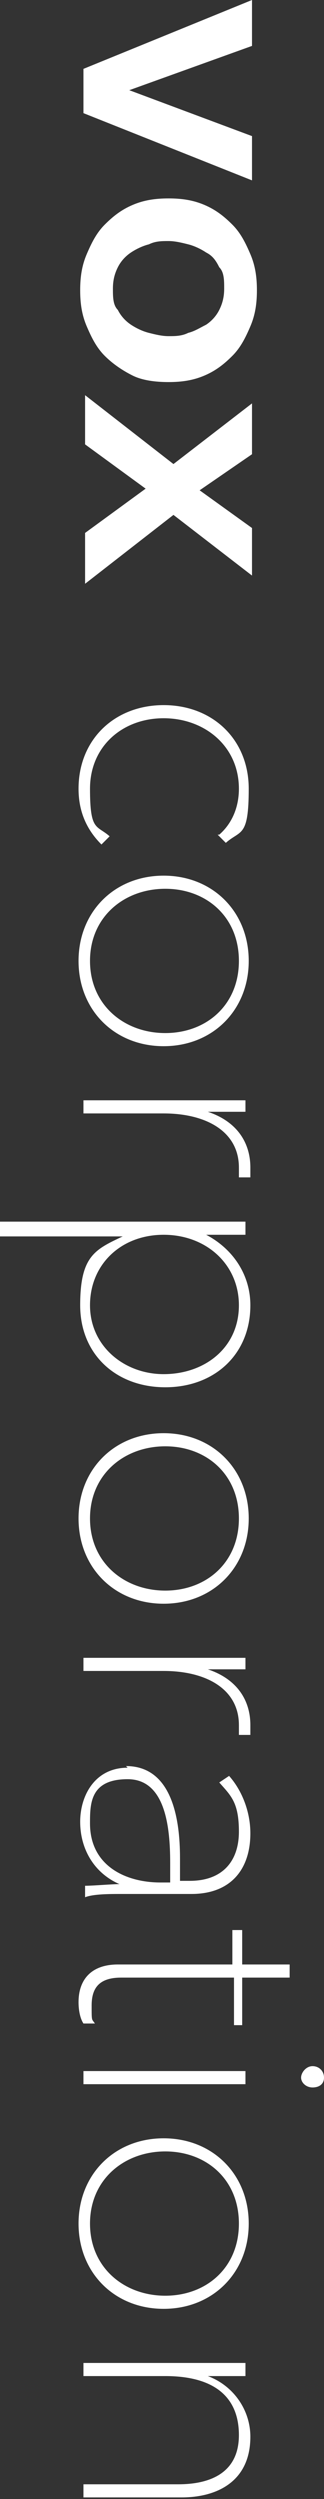
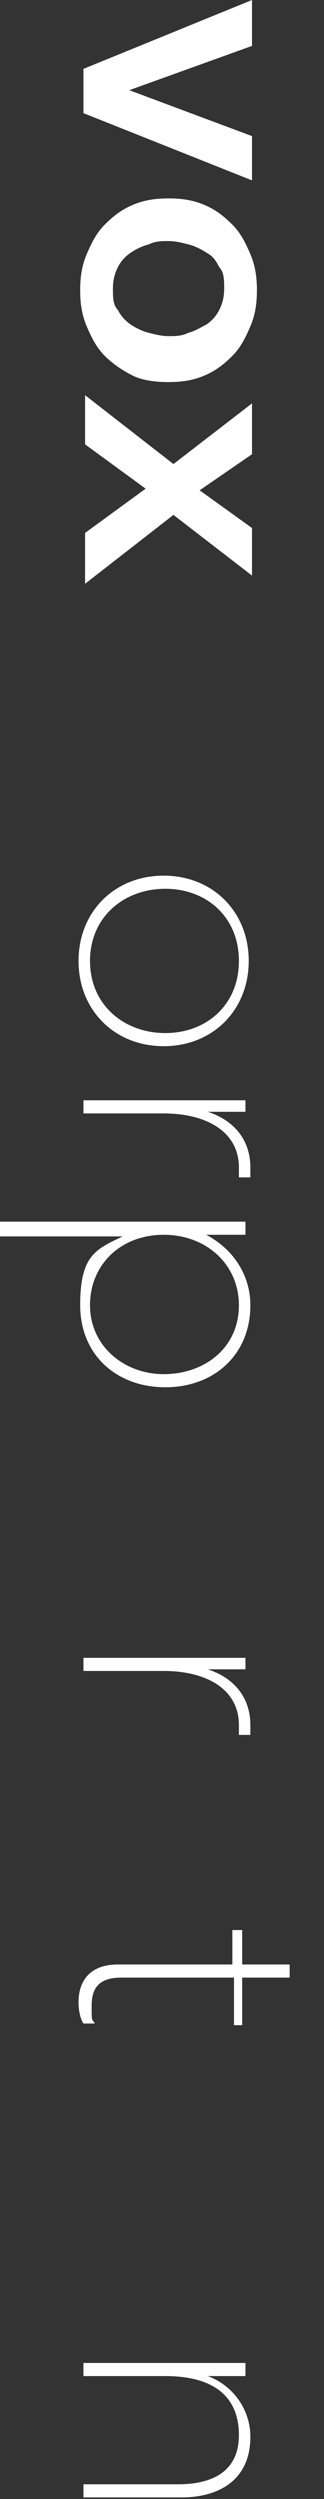
<svg xmlns="http://www.w3.org/2000/svg" id="_レイヤー_1" data-name="レイヤー_1" version="1.1" viewBox="0 0 19.8 152.4">
  <rect x="0" y="0" width="19.8" height="152.4" fill="#333333" stroke="none" />
  <defs>
    <style>
      .st0 {
        fill: #fff;
      }
    </style>
  </defs>
  <path class="st0" d="M15.4,0v2.8l-7.5,2.7h0s7.5,2.8,7.5,2.8v2.7L5.1,6.9v-2.7L15.4,0Z" />
  <path class="st0" d="M10.3,12.1c.8,0,1.5.1,2.2.4.7.3,1.2.7,1.7,1.2.5.5.8,1.1,1.1,1.8.3.7.4,1.4.4,2.2s-.1,1.5-.4,2.2c-.3.7-.6,1.3-1.1,1.8-.5.5-1,.9-1.7,1.2-.7.3-1.4.4-2.2.4s-1.6-.1-2.2-.4-1.2-.7-1.7-1.2c-.5-.5-.8-1.1-1.1-1.8-.3-.7-.4-1.4-.4-2.2s.1-1.5.4-2.2c.3-.7.6-1.3,1.1-1.8.5-.5,1-.9,1.7-1.2.7-.3,1.4-.4,2.2-.4ZM10.3,14.7c-.4,0-.8,0-1.2.2-.4.1-.8.3-1.1.5-.3.2-.6.5-.8.9-.2.4-.3.8-.3,1.3s0,1,.3,1.3c.2.4.5.7.8.9.3.2.7.4,1.1.5.4.1.8.2,1.2.2s.8,0,1.2-.2c.4-.1.7-.3,1.1-.5.3-.2.6-.5.8-.9.2-.4.3-.8.3-1.3s0-1-.3-1.3c-.2-.4-.4-.7-.8-.9-.3-.2-.7-.4-1.1-.5-.4-.1-.8-.2-1.2-.2Z" />
  <path class="st0" d="M10.6,28.3l4.8-3.7v3.1l-3.2,2.2,3.2,2.3v2.9l-4.8-3.7-5.4,4.2v-3.1l3.7-2.7-3.7-2.7v-3l5.4,4.2Z" />
-   <path class="st0" d="M13.4,50.9c.8-.7,1.2-1.7,1.2-2.8,0-2.6-2.1-4.3-4.6-4.3s-4.5,1.7-4.5,4.3.4,2.2,1.2,2.9l-.5.5c-.9-.9-1.4-2-1.4-3.4,0-3,2.2-5.1,5.2-5.1s5.2,2.1,5.2,5.1-.5,2.5-1.4,3.3l-.5-.5Z" />
  <path class="st0" d="M4.8,58.6c0-3,2.2-5.2,5.2-5.2s5.2,2.2,5.2,5.2-2.2,5.2-5.2,5.2c-3,0-5.2-2.2-5.2-5.2ZM14.6,58.6c0-2.7-2-4.4-4.5-4.4s-4.6,1.7-4.6,4.4,2.1,4.4,4.6,4.4c2.5,0,4.5-1.7,4.5-4.4Z" />
  <path class="st0" d="M15,67.1v.7c-.5,0-1.7,0-2.3,0h0c1.8.6,2.6,1.9,2.6,3.4s0,.4,0,.6h-.7c0-.2,0-.4,0-.6,0-2.2-2-3.3-4.6-3.3h-4.9v-.8h7.5c.6,0,1.8,0,2.4,0Z" />
  <path class="st0" d="M0,75.3v-.8h15v.8h-2.4c1.7.9,2.7,2.5,2.7,4.3,0,3-2.2,5-5.2,5s-5.2-2-5.2-5,.9-3.4,2.6-4.2h0c0,0-7.5,0-7.5,0ZM14.6,79.6c0-2.5-2-4.3-4.6-4.3s-4.5,1.8-4.5,4.3,2.1,4.2,4.5,4.2c2.5,0,4.6-1.6,4.6-4.2Z" />
-   <path class="st0" d="M4.8,92.6c0-3,2.2-5.2,5.2-5.2s5.2,2.2,5.2,5.2-2.2,5.2-5.2,5.2c-3,0-5.2-2.2-5.2-5.2ZM14.6,92.6c0-2.7-2-4.4-4.5-4.4s-4.6,1.7-4.6,4.4,2.1,4.4,4.6,4.4c2.5,0,4.5-1.7,4.5-4.4Z" />
  <path class="st0" d="M15,101.1v.7c-.5,0-1.7,0-2.3,0h0c1.8.6,2.6,1.9,2.6,3.4s0,.4,0,.6h-.7c0-.2,0-.4,0-.6,0-2.2-2-3.3-4.6-3.3h-4.9v-.8h7.5c.6,0,1.8,0,2.4,0Z" />
-   <path class="st0" d="M7.7,107.7c2.8,0,3.3,3.2,3.3,5.6v1.4h.6c2,0,3-1.2,3-3s-.5-2.2-1.2-3l.6-.4c.8.9,1.3,2.2,1.3,3.5,0,2.2-1.2,3.7-3.6,3.7h-4.3c-.7,0-1.7,0-2.2.2v-.7c.5,0,1.6-.1,2.1-.1h0c-1.6-.7-2.4-2.2-2.4-3.8,0-1.6.9-3.3,2.9-3.3ZM9.8,114.8h.6v-1.2c0-2.2-.3-5.1-2.6-5.1s-2.3,1.5-2.3,2.7c0,2.6,2.2,3.6,4.3,3.6Z" />
  <path class="st0" d="M14.3,123.5v-2.9h-6.9c-1.4,0-1.8.7-1.8,1.7s0,.8.2,1.1h-.7c-.2-.3-.3-.8-.3-1.3,0-1.4.8-2.3,2.4-2.3h7v-2.1h.6v2.1h2.9v.8h-2.9v2.9h-.6Z" />
-   <path class="st0" d="M18.4,126.7c0-.3.3-.7.7-.7s.7.3.7.7-.3.6-.7.6-.7-.3-.7-.6ZM5.1,127.1v-.8h9.9v.8H5.1Z" />
-   <path class="st0" d="M4.8,135.6c0-3,2.2-5.2,5.2-5.2s5.2,2.2,5.2,5.2-2.2,5.2-5.2,5.2c-3,0-5.2-2.2-5.2-5.2ZM14.6,135.6c0-2.7-2-4.4-4.5-4.4s-4.6,1.7-4.6,4.4,2.1,4.4,4.6,4.4c2.5,0,4.5-1.7,4.5-4.4Z" />
  <path class="st0" d="M15,144.9c-.5,0-1.7,0-2.3,0h0c1.6.6,2.6,2.1,2.6,3.7,0,2.7-2,3.7-4.2,3.7h-6v-.8h5.8c1.8,0,3.7-.6,3.7-3s-1.6-3.6-4.5-3.6h-5v-.8h7.5c.6,0,1.8,0,2.4,0v.7h0Z" />
</svg>